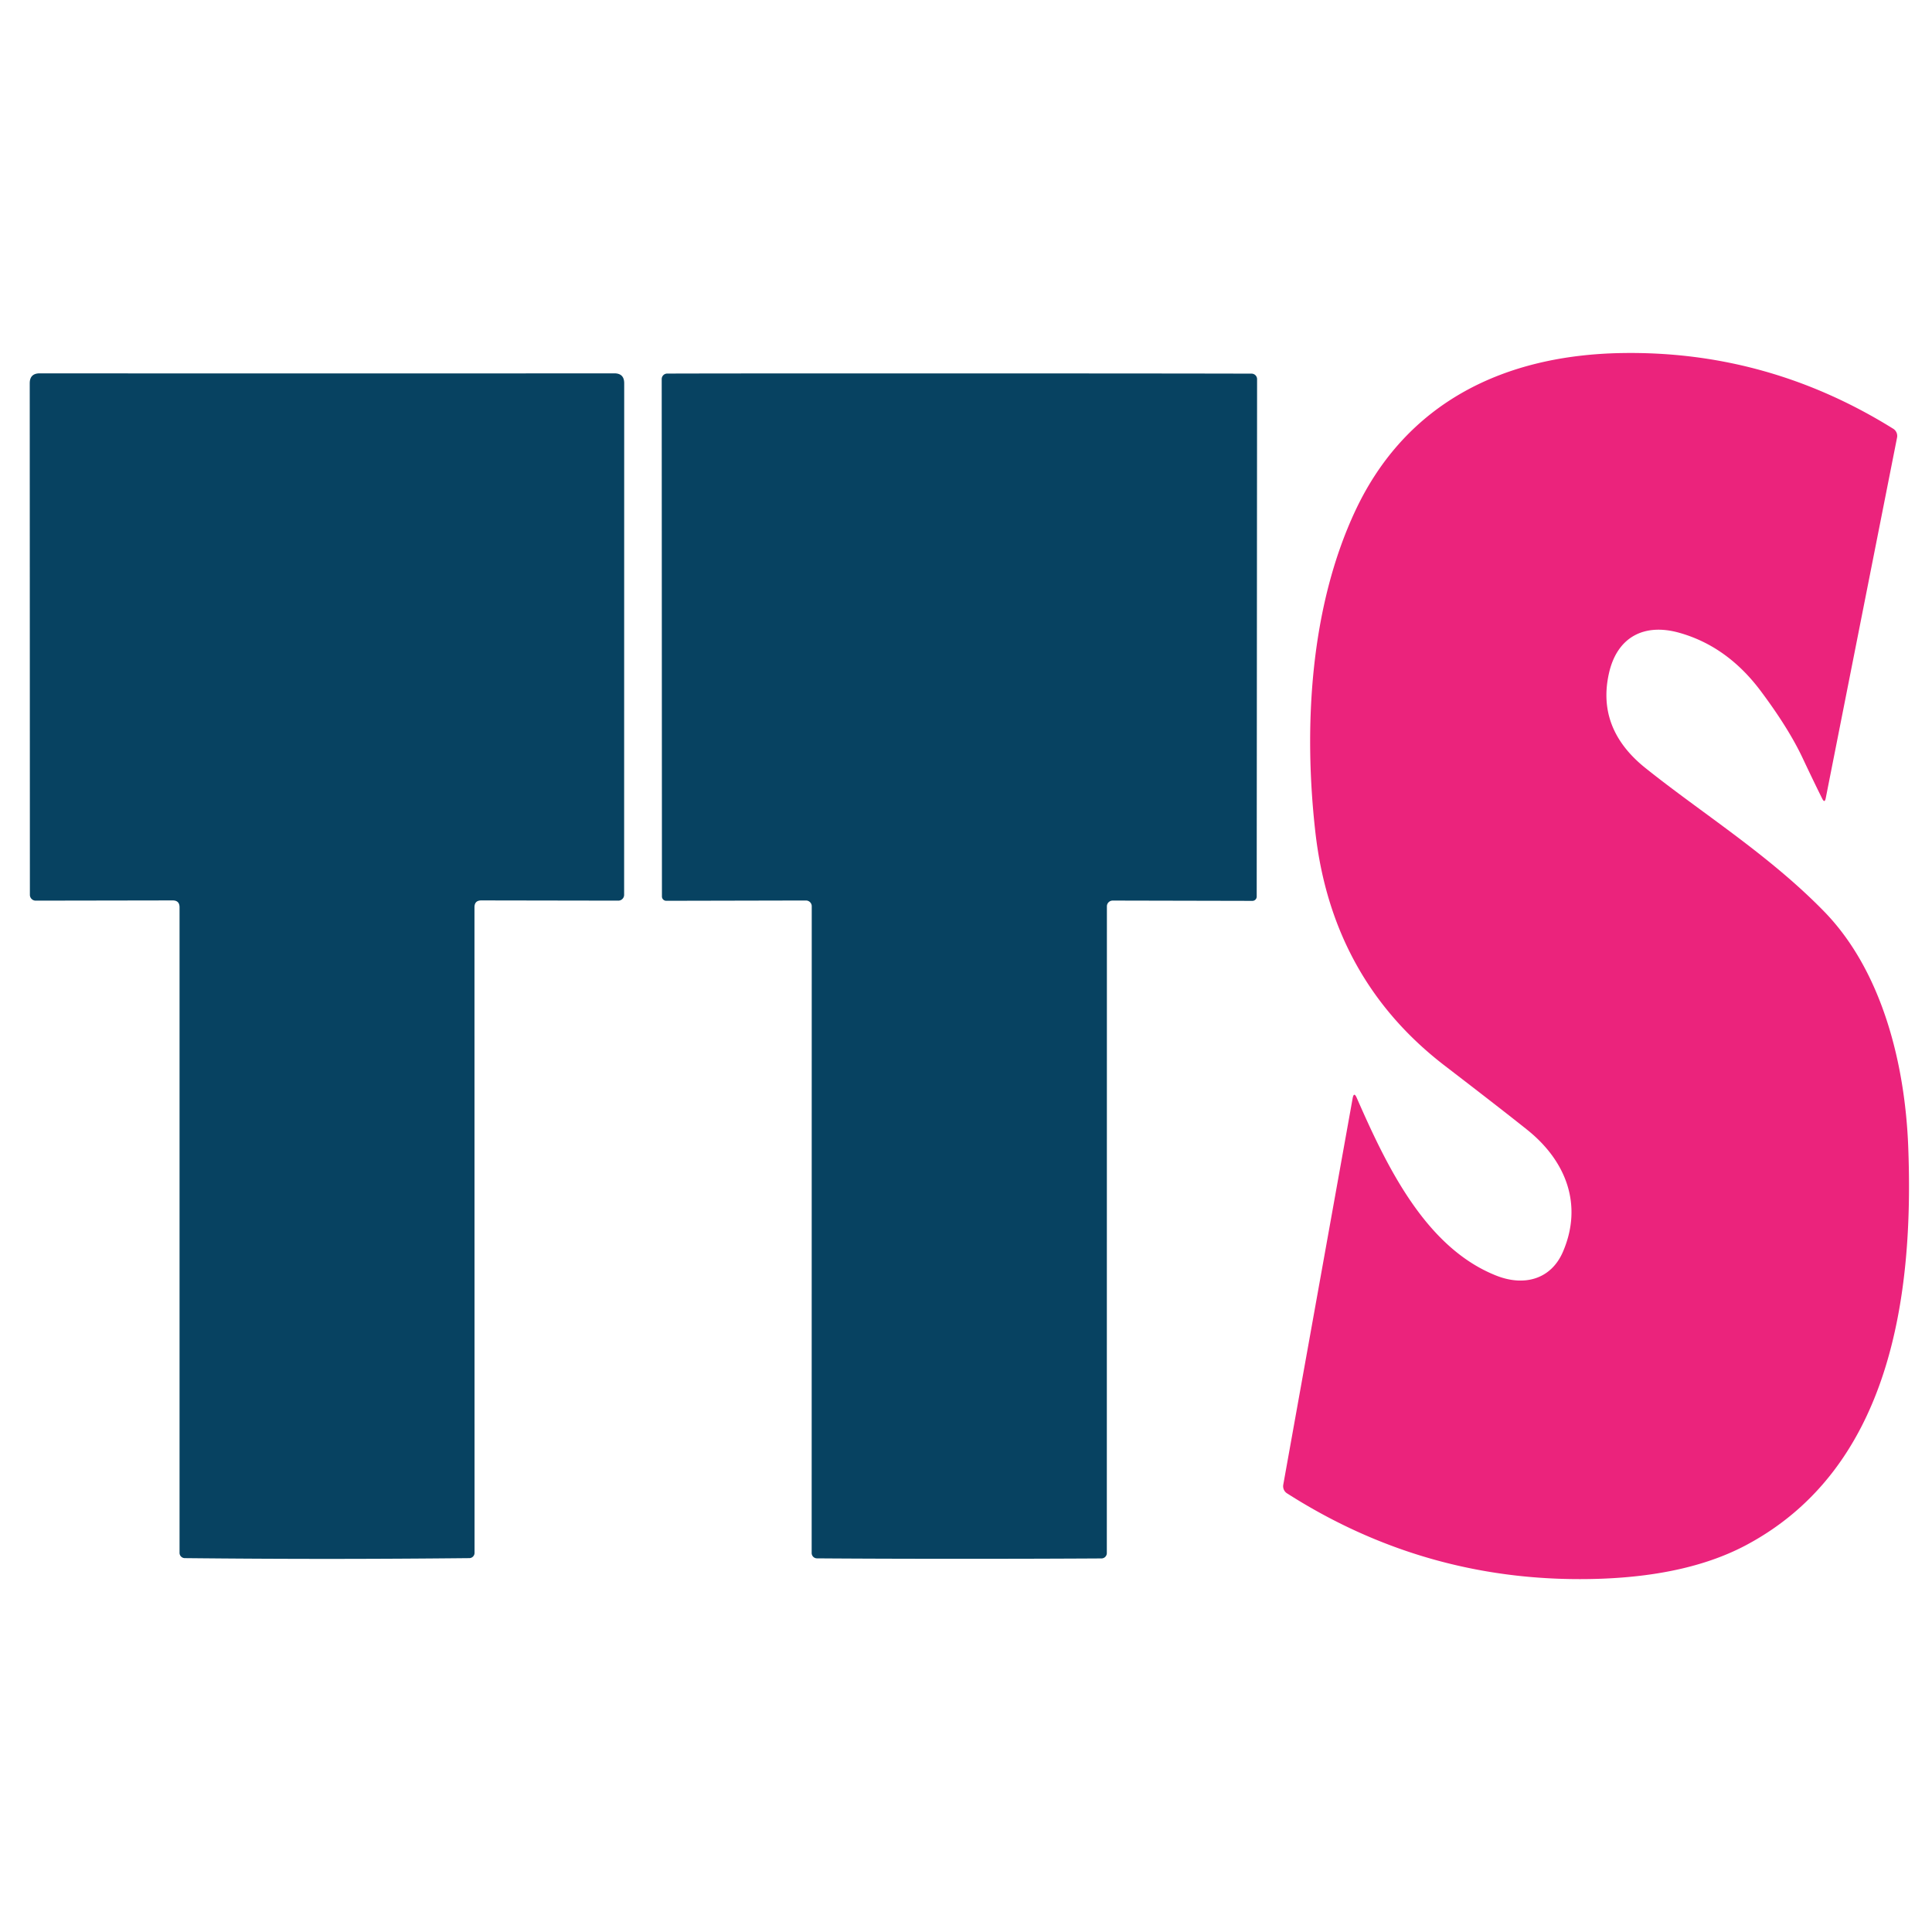
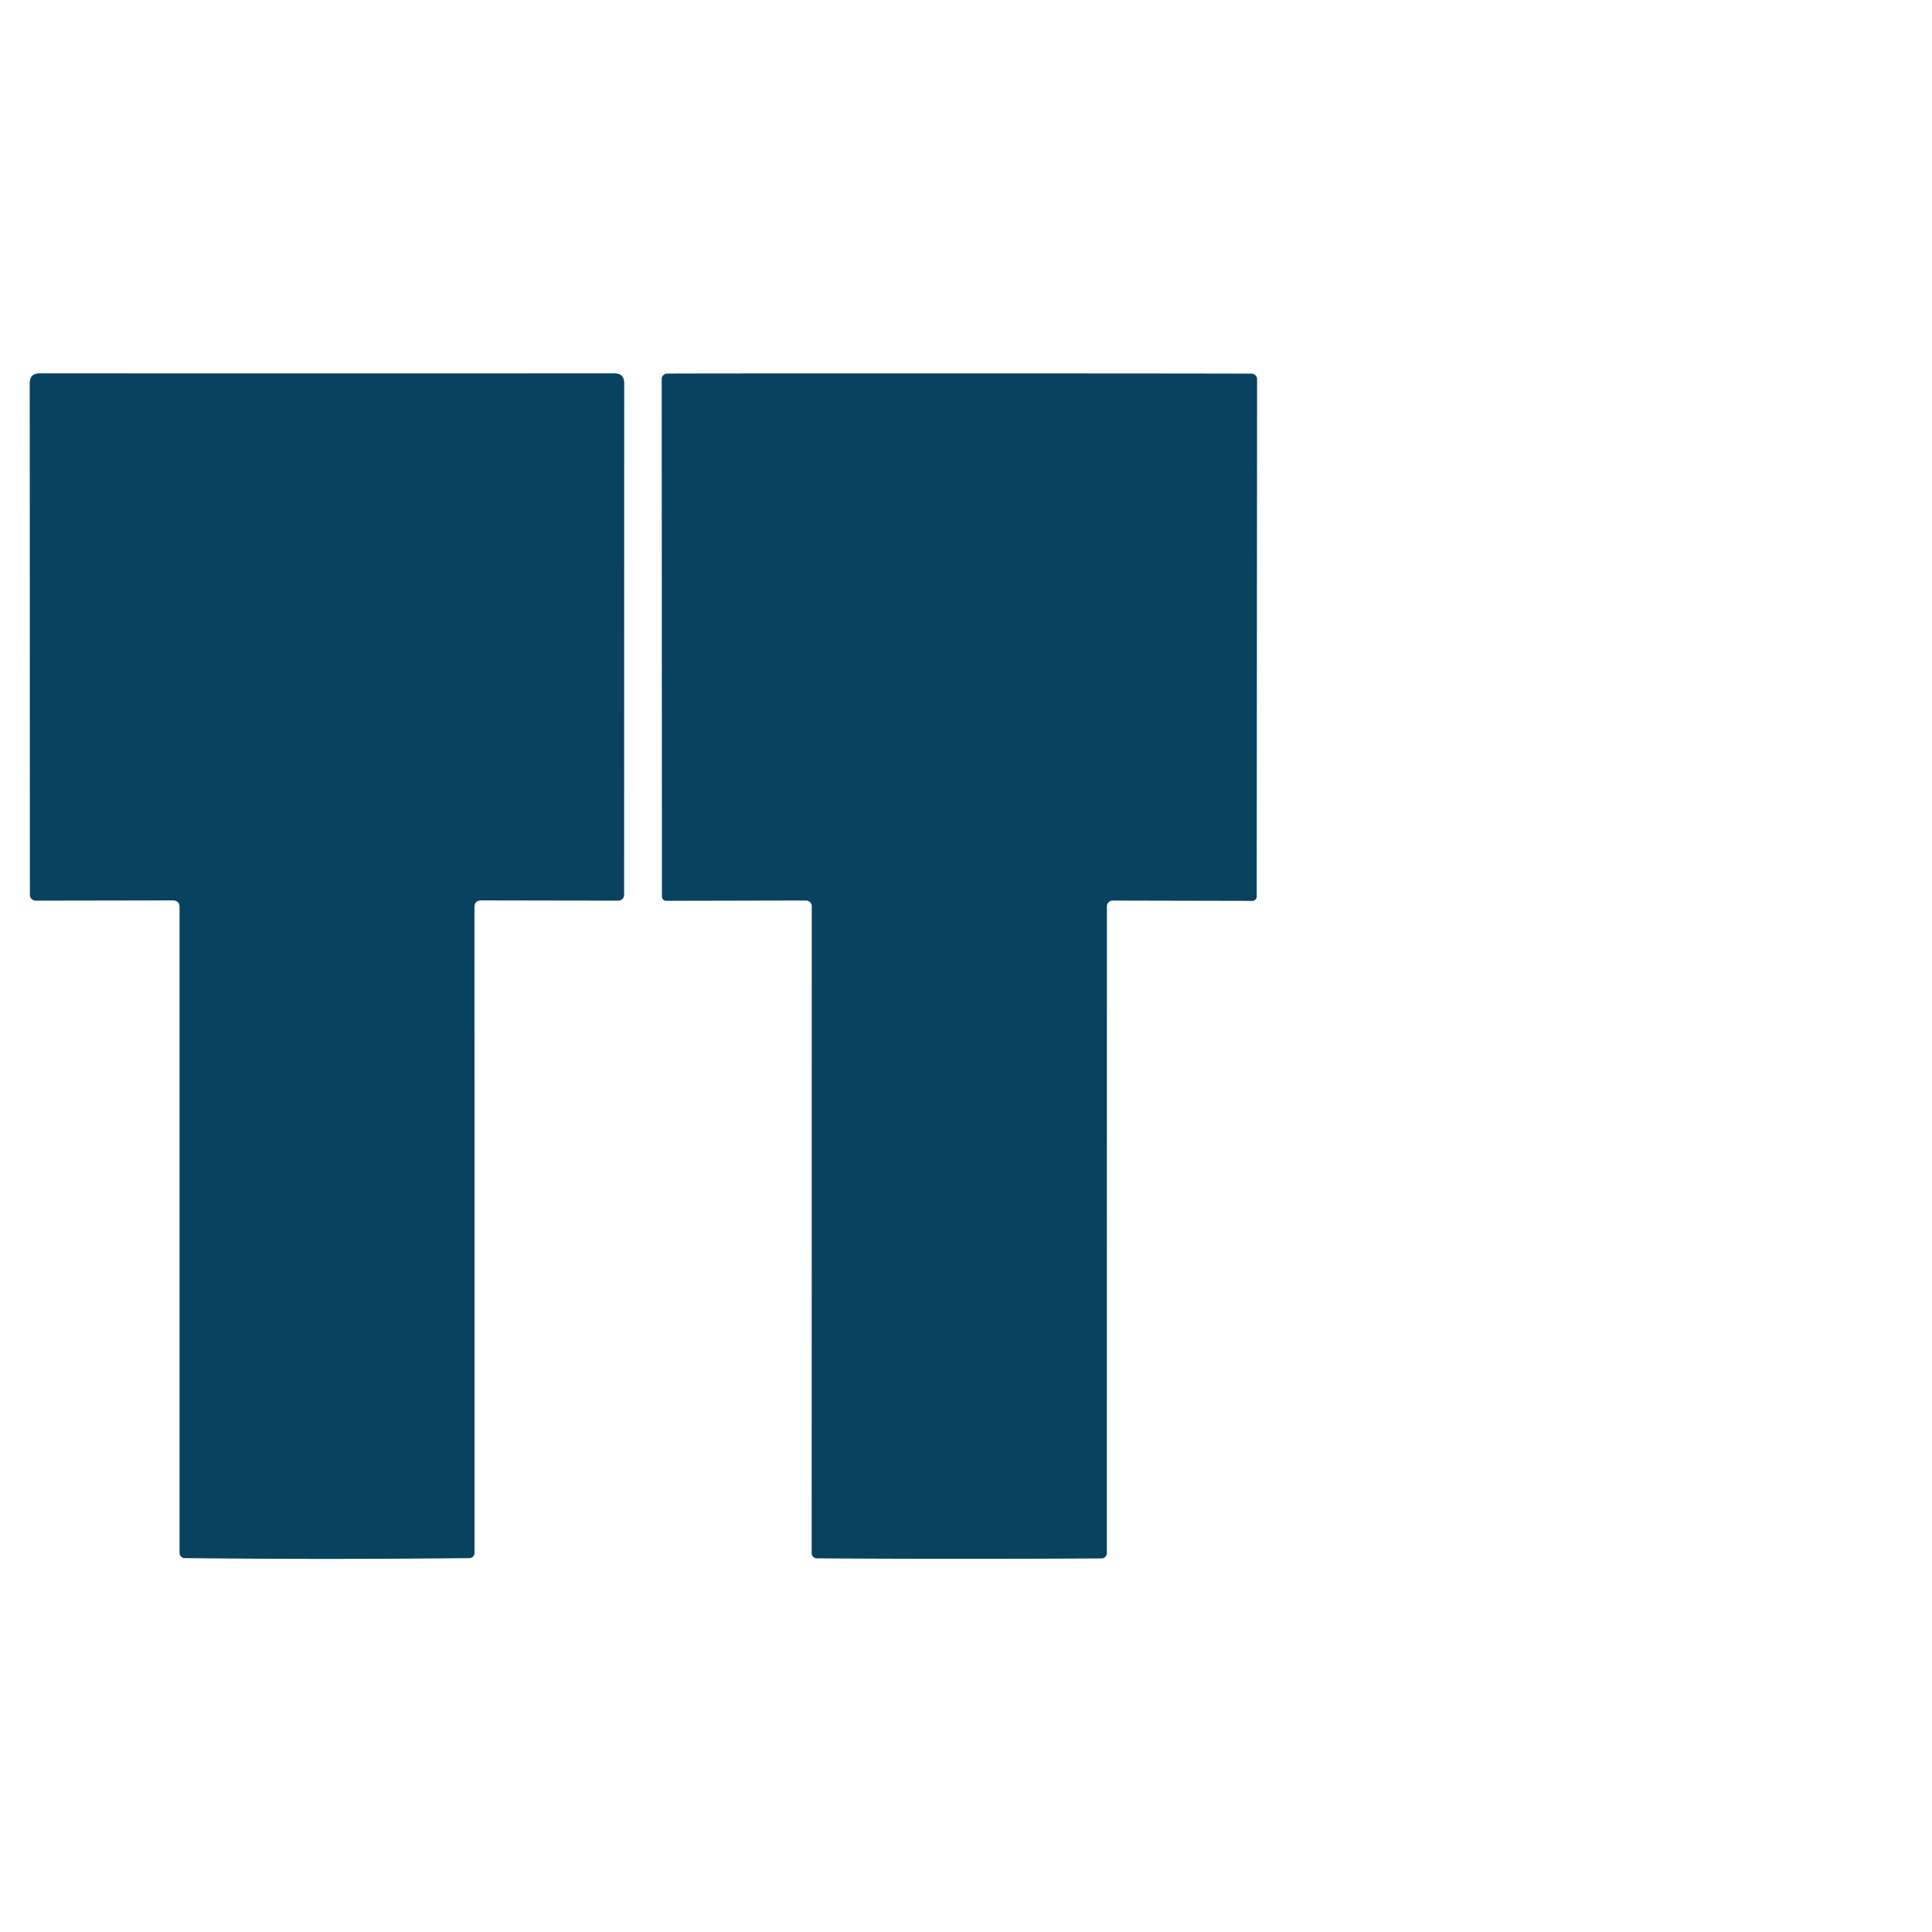
<svg xmlns="http://www.w3.org/2000/svg" version="1.1" viewBox="0.00 0.00 256.00 256.00">
-   <path fill="#eb237c" d="   M 179.78 145.48   C 183.73 154.49 188.87 165.30 198.25 169.02   C 201.97 170.50 205.54 169.52 207.11 165.84   C 209.79 159.57 207.44 153.79 202.42 149.75   Q 199.07 147.07 191.45 141.22   Q 176.49 129.74 174.29 110.24   C 172.71 96.29 173.60 80.43 179.60 67.65   C 186.33 53.32 199.32 47.02 214.98 46.78   Q 234.27 46.48 250.86 56.81   A 1.12 1.12 0.0 0 1 251.37 57.98   L 241.92 105.76   Q 241.78 106.48 241.45 105.82   Q 240.33 103.57 238.84 100.41   Q 236.98 96.47 233.29 91.54   Q 228.85 85.62 222.49 83.84   C 217.91 82.56 214.30 84.35 213.20 89.19   Q 211.53 96.56 218.02 101.76   C 225.50 107.75 234.34 113.23 241.68 120.75   C 249.40 128.65 252.43 140.99 252.85 151.95   C 253.61 171.67 250.55 194.49 231.42 204.71   Q 223.84 208.76 212.16 209.19   Q 189.54 210.01 170.53 197.87   A 1.13 1.11 -68.8 0 1 170.04 196.73   L 179.23 145.54   Q 179.40 144.61 179.78 145.48   Z" />
  <path fill="#074261" d="   M 43.32 49.48   Q 72.87 49.48 81.40 49.47   Q 82.71 49.47 82.71 50.78   L 82.70 118.57   A 0.77 0.77 0.0 0 1 81.93 119.34   L 63.78 119.31   Q 62.87 119.31 62.87 120.22   L 62.88 205.76   A 0.70 0.70 0.0 0 1 62.19 206.46   Q 52.42 206.56 43.33 206.56   Q 34.25 206.56 24.48 206.46   A 0.70 0.70 0.0 0 1 23.79 205.76   L 23.79 120.22   Q 23.79 119.31 22.88 119.31   L 4.73 119.34   A 0.77 0.77 0.0 0 1 3.96 118.58   L 3.94 50.79   Q 3.94 49.48 5.25 49.47   Q 13.78 49.48 43.32 49.48   Z" />
  <path fill="#074261" d="   M 127.13 49.48   Q 155.21 49.48 165.84 49.51   A 0.73 0.73 0.0 0 1 166.57 50.24   L 166.52 118.80   A 0.57 0.57 0.0 0 1 165.95 119.37   L 147.44 119.33   A 0.77 0.76 0.0 0 0 146.67 120.09   L 146.66 205.79   A 0.71 0.71 0.0 0 1 145.96 206.50   Q 137.69 206.55 127.10 206.55   Q 116.52 206.55 108.25 206.49   A 0.71 0.71 0.0 0 1 107.55 205.78   L 107.56 120.08   A 0.77 0.76 0.0 0 0 106.79 119.32   L 88.28 119.36   A 0.57 0.57 0.0 0 1 87.71 118.79   L 87.68 50.23   A 0.73 0.73 0.0 0 1 88.41 49.50   Q 99.04 49.47 127.13 49.48   Z" />
</svg>